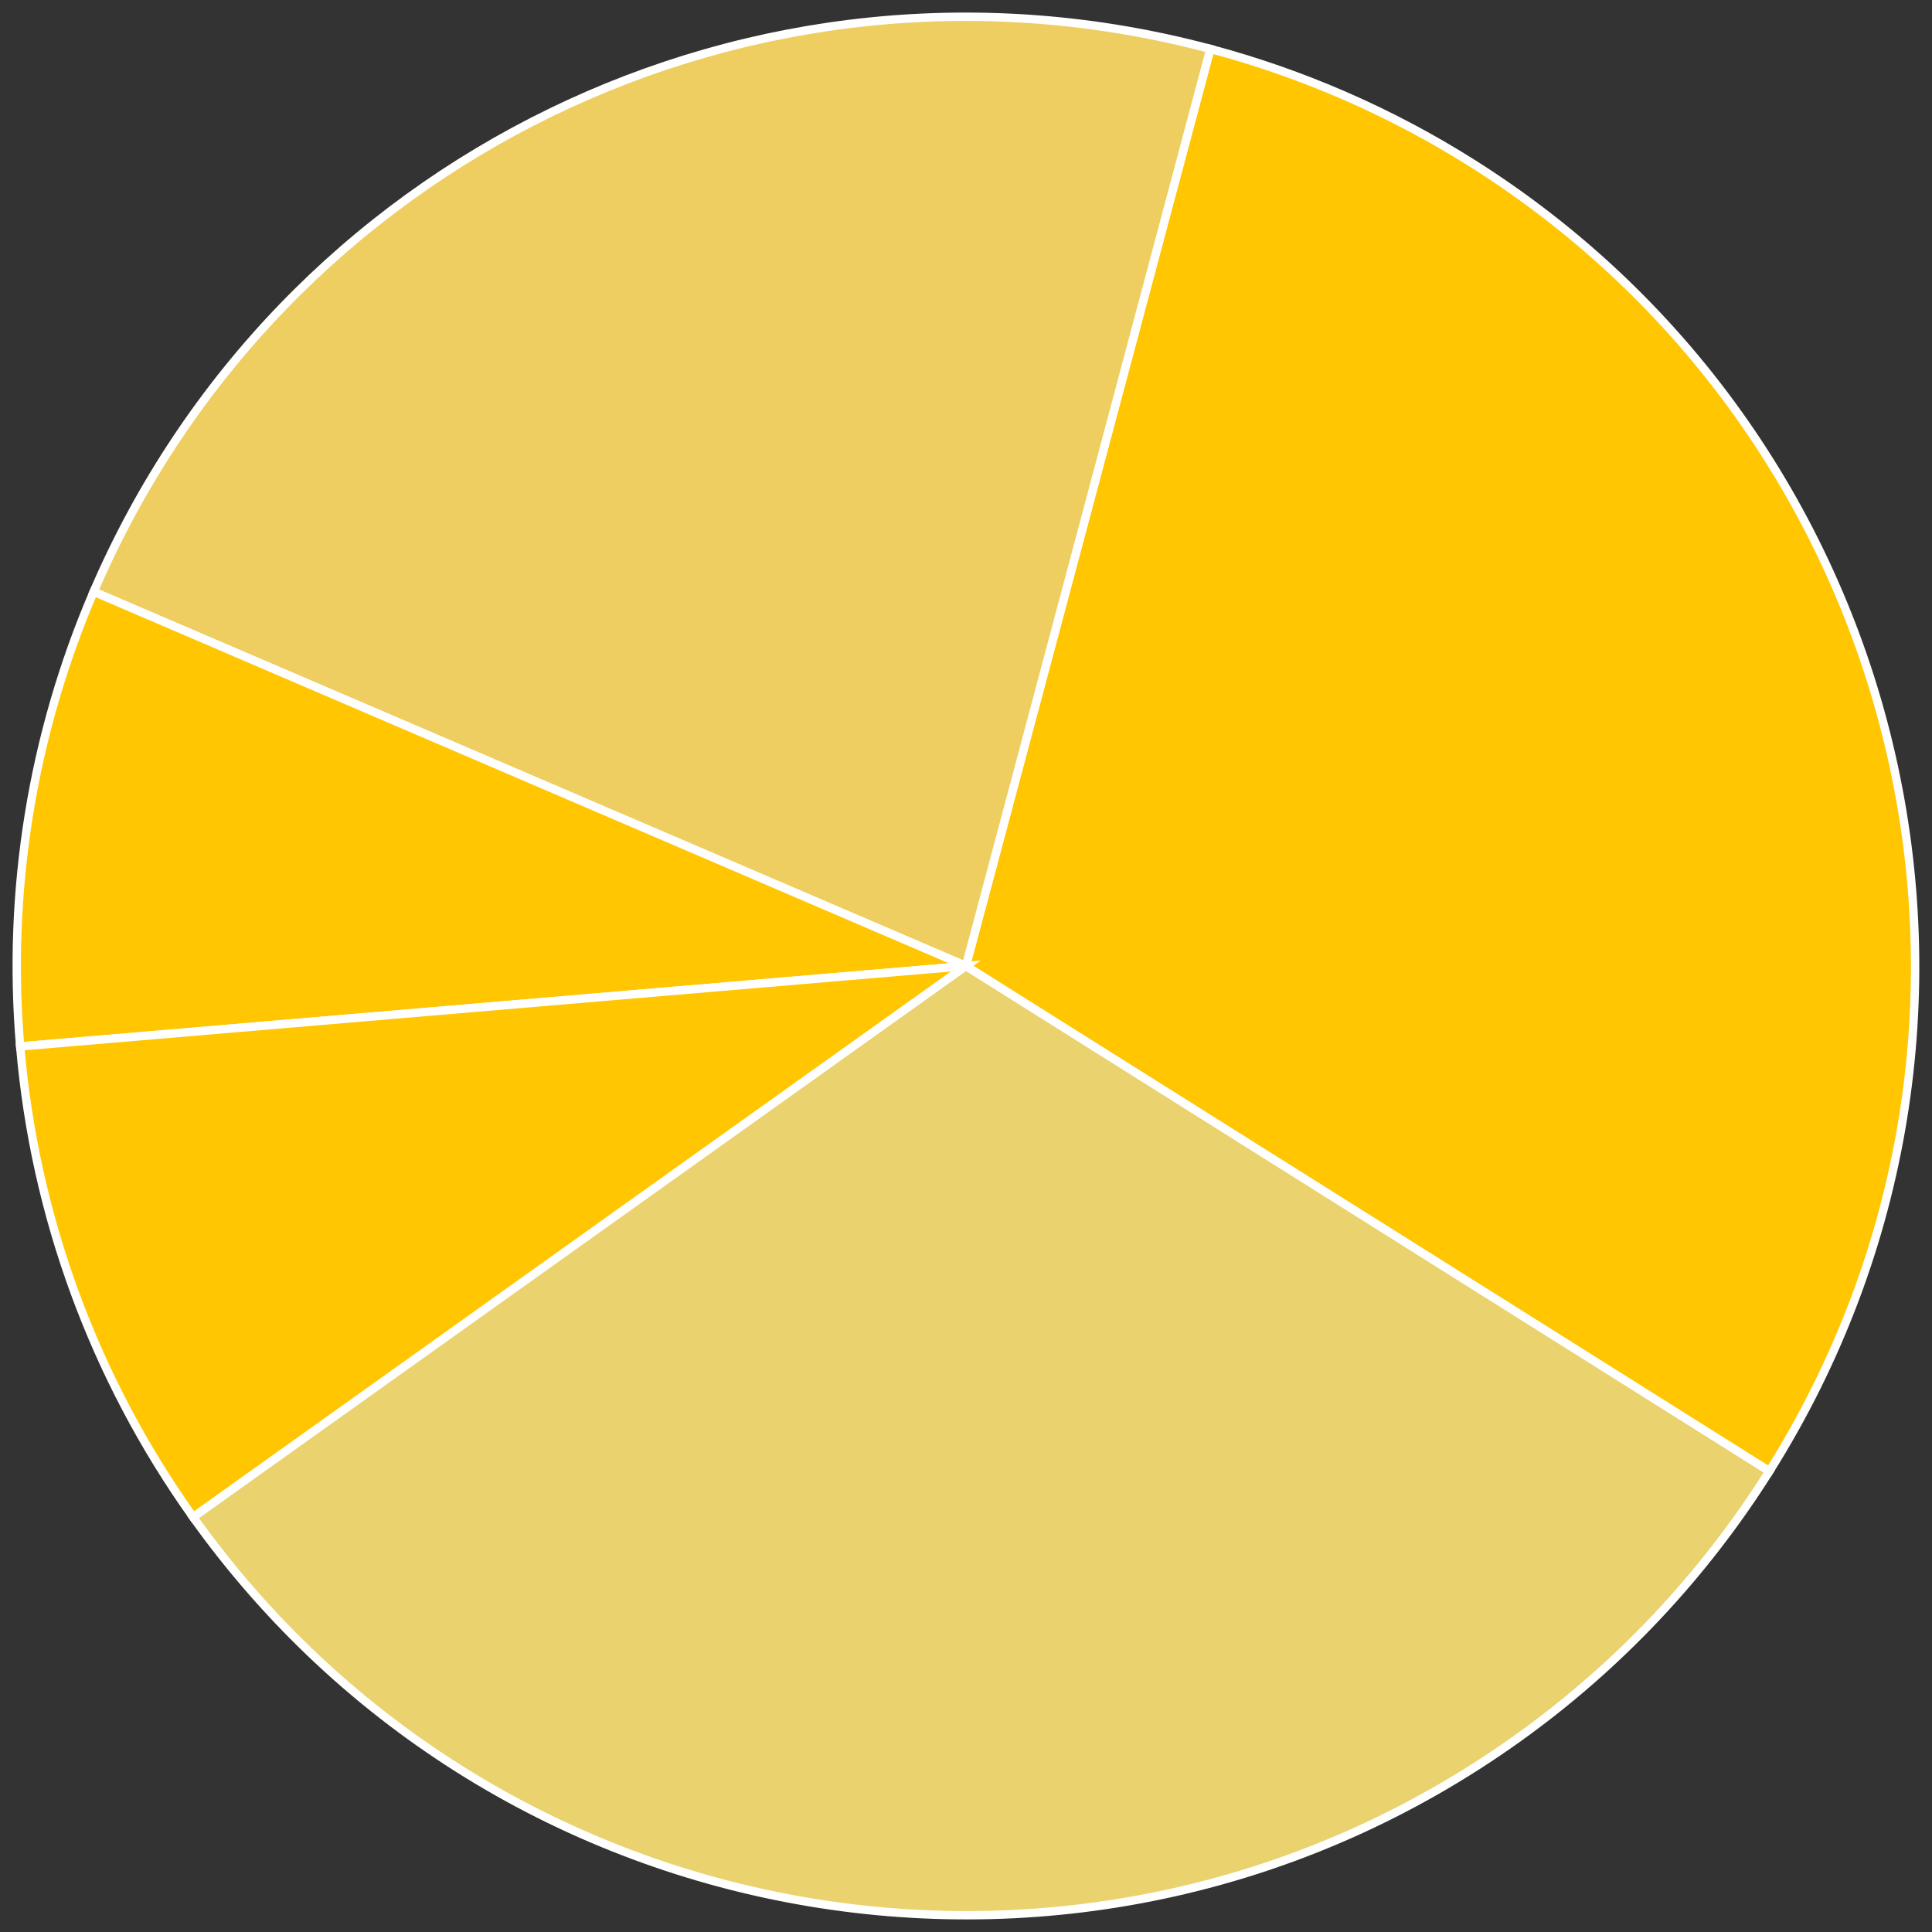
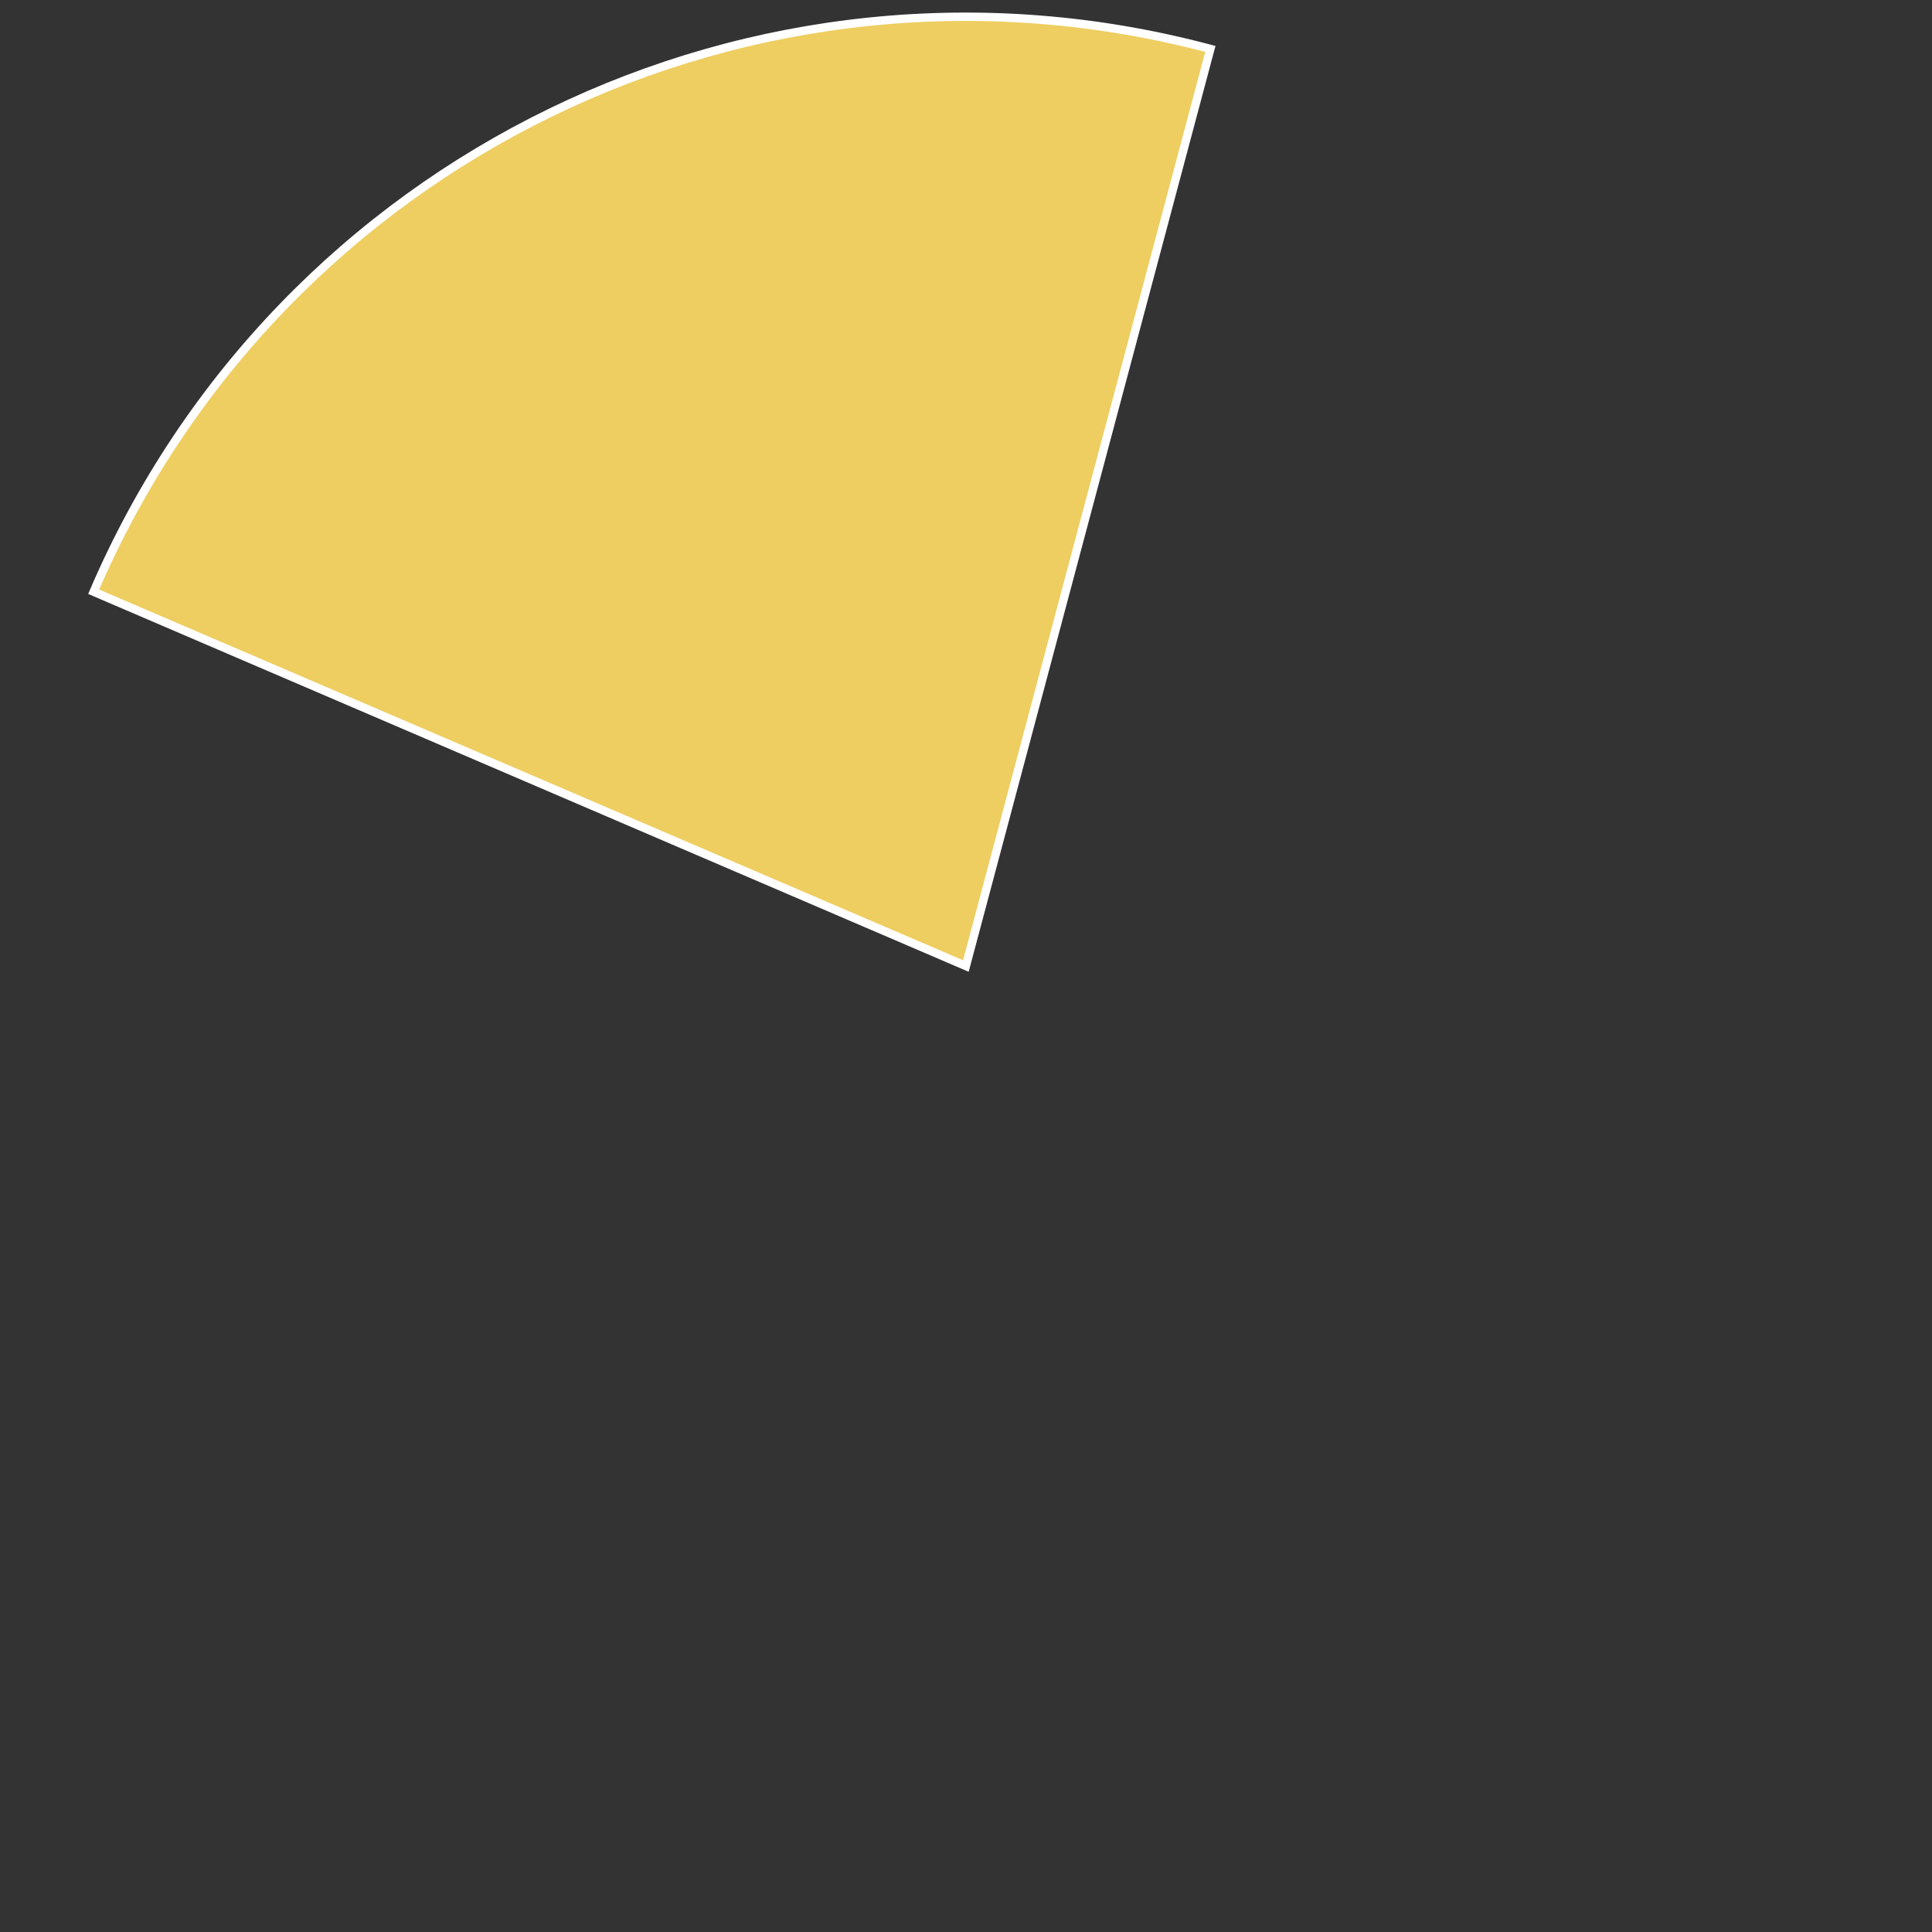
<svg xmlns="http://www.w3.org/2000/svg" width="231" height="231" viewBox="0 0 231 231" fill="none">
  <rect x="0" y="0" width="231" height="231" fill="#333333" stroke="none" />
-   <path d="M115.484 115.503L211.554 175.911C244.916 122.852 228.949 52.795 175.891 19.433C166.241 13.365 155.731 8.786 144.716 5.849L115.484 115.503Z" fill="#FFC601" stroke="white" />
  <path d="M115.485 115.503L144.717 5.849C90.269 -8.666 33.418 18.97 11.198 70.752L115.485 115.503Z" fill="#EECE61" stroke="white" />
-   <path d="M115.486 115.503L11.198 70.752C3.849 87.878 0.831 106.55 2.41 125.118L115.486 115.503Z" fill="#FFC601" stroke="white" />
-   <path d="M115.486 115.503L2.411 125.118C4.135 145.395 11.279 164.834 23.096 181.401L115.486 115.503Z" fill="#FFC601" stroke="white" />
-   <path d="M115.484 115.505L23.094 181.403C59.488 232.428 130.356 244.289 181.382 207.895C193.428 199.303 203.678 188.438 211.554 175.912L115.484 115.505Z" fill="#EAD26E" stroke="white" />
</svg>